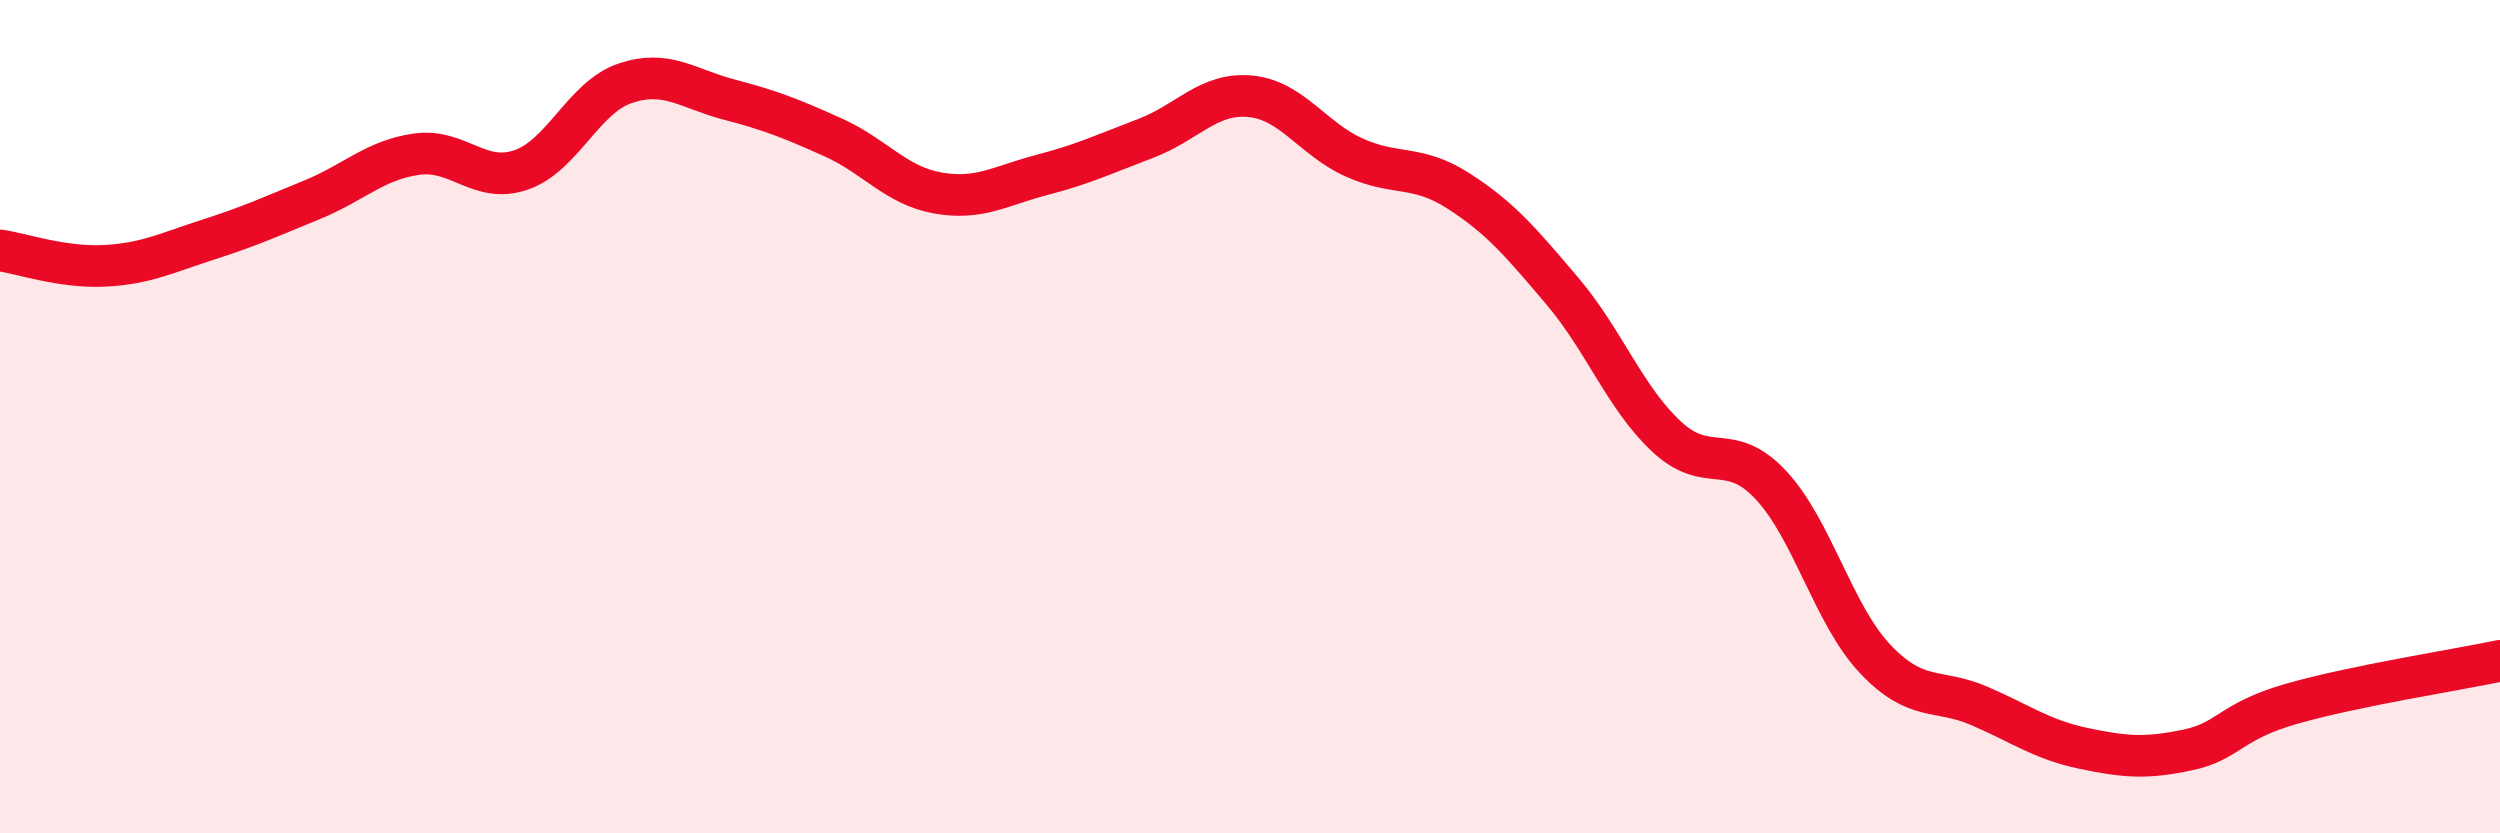
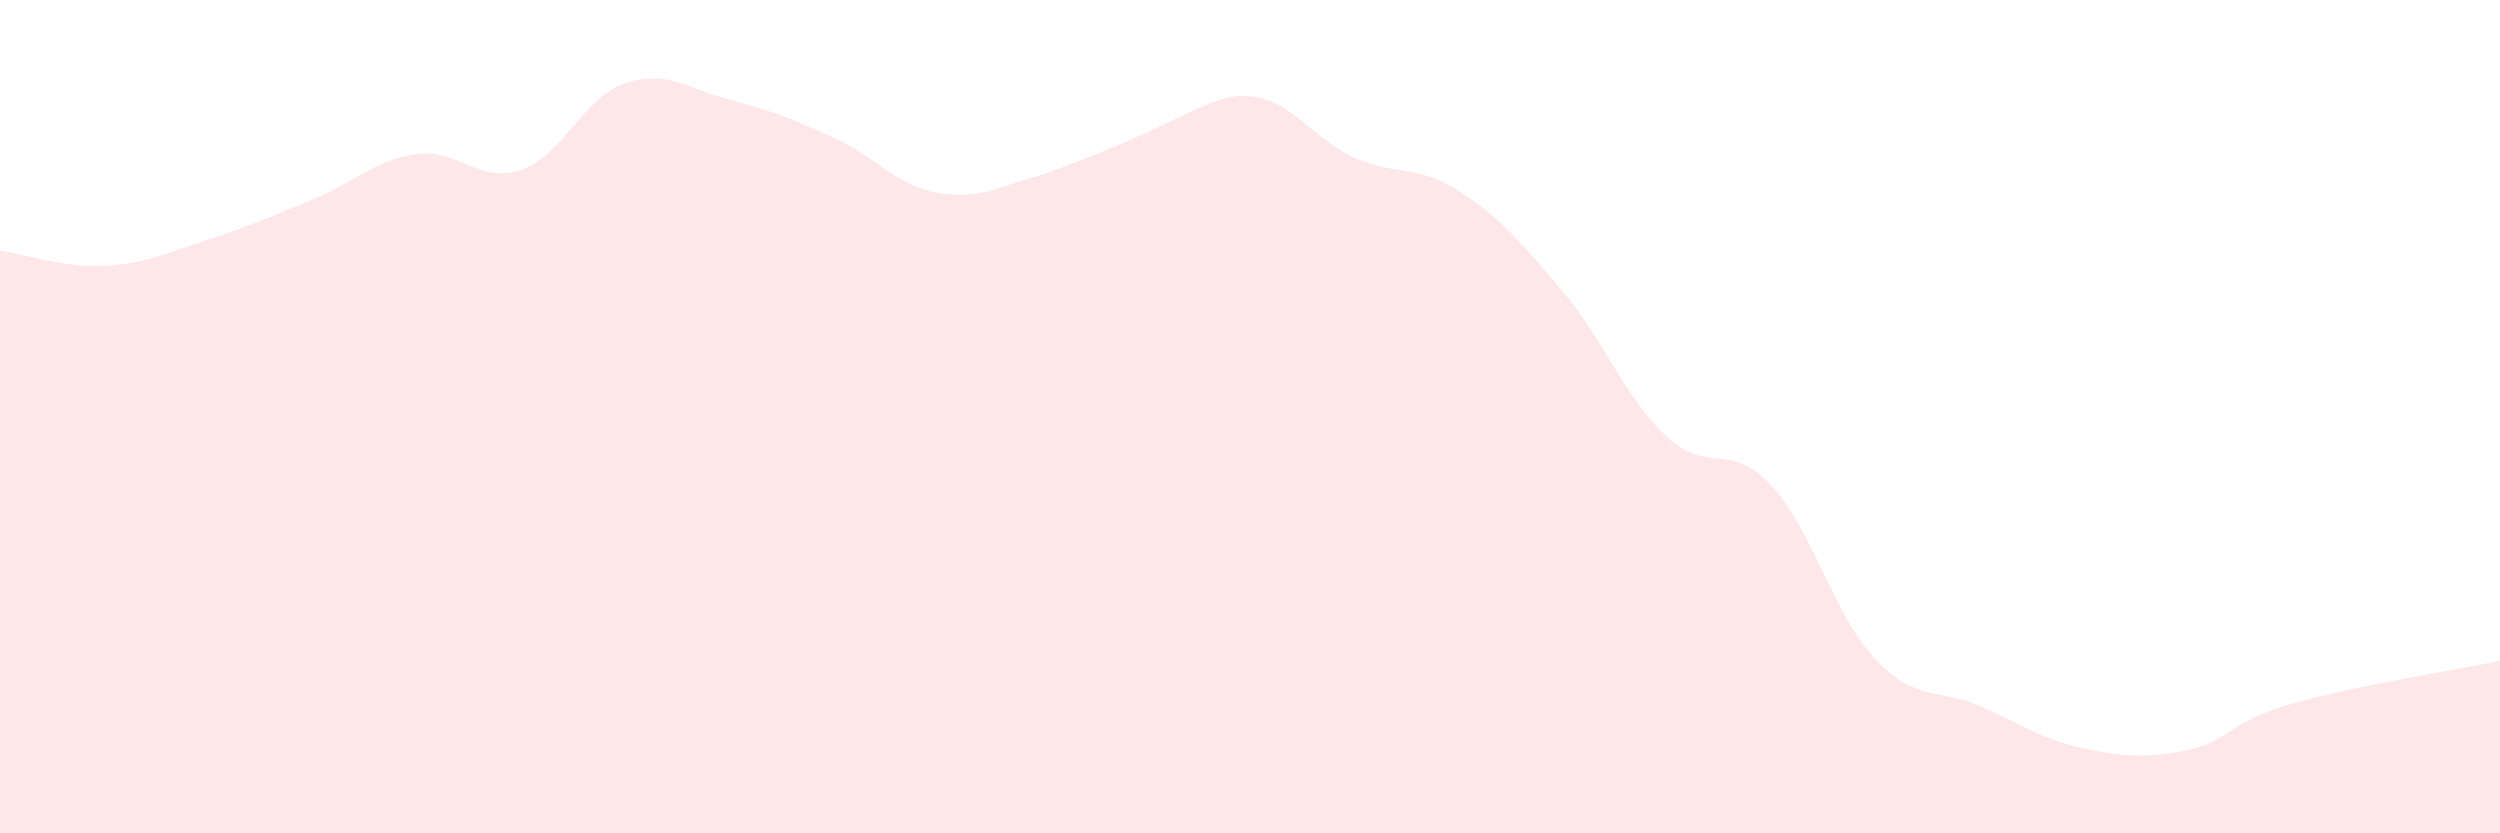
<svg xmlns="http://www.w3.org/2000/svg" width="60" height="20" viewBox="0 0 60 20">
-   <path d="M 0,6.01 C 0.5,6.08 1.5,6.43 2.5,6.38 C 3.5,6.33 4,6.07 5,5.75 C 6,5.43 6.5,5.2 7.5,4.79 C 8.5,4.38 9,3.84 10,3.7 C 11,3.56 11.5,4.42 12.5,4.08 C 13.5,3.74 14,2.34 15,2 C 16,1.66 16.5,2.13 17.5,2.39 C 18.5,2.65 19,2.85 20,3.3 C 21,3.75 21.5,4.45 22.5,4.63 C 23.5,4.81 24,4.46 25,4.2 C 26,3.94 26.5,3.7 27.5,3.32 C 28.5,2.94 29,2.22 30,2.31 C 31,2.4 31.5,3.33 32.5,3.78 C 33.5,4.23 34,3.94 35,4.58 C 36,5.22 36.5,5.81 37.5,6.99 C 38.5,8.17 39,9.55 40,10.48 C 41,11.41 41.5,10.57 42.5,11.64 C 43.5,12.71 44,14.75 45,15.81 C 46,16.87 46.5,16.51 47.5,16.94 C 48.5,17.37 49,17.75 50,17.96 C 51,18.17 51.5,18.21 52.5,18 C 53.5,17.79 53.5,17.32 55,16.89 C 56.5,16.46 59,16.07 60,15.86L60 20L0 20Z" fill="#EB0A25" opacity="0.1" stroke-linecap="round" stroke-linejoin="round" />
-   <path d="M 0,6.01 C 0.5,6.08 1.5,6.43 2.5,6.38 C 3.5,6.33 4,6.07 5,5.75 C 6,5.43 6.5,5.2 7.5,4.79 C 8.5,4.38 9,3.84 10,3.7 C 11,3.56 11.5,4.42 12.5,4.08 C 13.5,3.74 14,2.34 15,2 C 16,1.66 16.5,2.13 17.5,2.39 C 18.5,2.65 19,2.85 20,3.3 C 21,3.75 21.5,4.45 22.5,4.63 C 23.5,4.81 24,4.46 25,4.2 C 26,3.94 26.5,3.7 27.5,3.32 C 28.5,2.94 29,2.22 30,2.31 C 31,2.4 31.5,3.33 32.5,3.78 C 33.5,4.23 34,3.94 35,4.58 C 36,5.22 36.5,5.81 37.5,6.99 C 38.5,8.17 39,9.55 40,10.48 C 41,11.41 41.5,10.57 42.5,11.64 C 43.5,12.71 44,14.75 45,15.81 C 46,16.87 46.5,16.51 47.5,16.94 C 48.5,17.37 49,17.75 50,17.96 C 51,18.17 51.5,18.21 52.5,18 C 53.5,17.79 53.5,17.32 55,16.89 C 56.5,16.46 59,16.07 60,15.86" stroke="#EB0A25" stroke-width="1" fill="none" stroke-linecap="round" stroke-linejoin="round" />
+   <path d="M 0,6.01 C 0.5,6.08 1.5,6.43 2.5,6.38 C 3.5,6.33 4,6.07 5,5.75 C 6,5.43 6.5,5.2 7.5,4.79 C 8.5,4.38 9,3.84 10,3.7 C 11,3.56 11.5,4.42 12.5,4.08 C 13.5,3.74 14,2.34 15,2 C 16,1.66 16.5,2.13 17.5,2.39 C 18.5,2.65 19,2.85 20,3.3 C 21,3.75 21.5,4.45 22.5,4.63 C 23.5,4.81 24,4.46 25,4.2 C 28.5,2.94 29,2.22 30,2.31 C 31,2.4 31.5,3.33 32.5,3.78 C 33.5,4.23 34,3.94 35,4.58 C 36,5.22 36.5,5.81 37.5,6.99 C 38.5,8.17 39,9.55 40,10.48 C 41,11.41 41.5,10.57 42.5,11.64 C 43.5,12.71 44,14.75 45,15.81 C 46,16.87 46.5,16.51 47.5,16.94 C 48.5,17.37 49,17.75 50,17.96 C 51,18.17 51.5,18.21 52.5,18 C 53.5,17.79 53.5,17.32 55,16.89 C 56.5,16.46 59,16.07 60,15.86L60 20L0 20Z" fill="#EB0A25" opacity="0.1" stroke-linecap="round" stroke-linejoin="round" />
</svg>